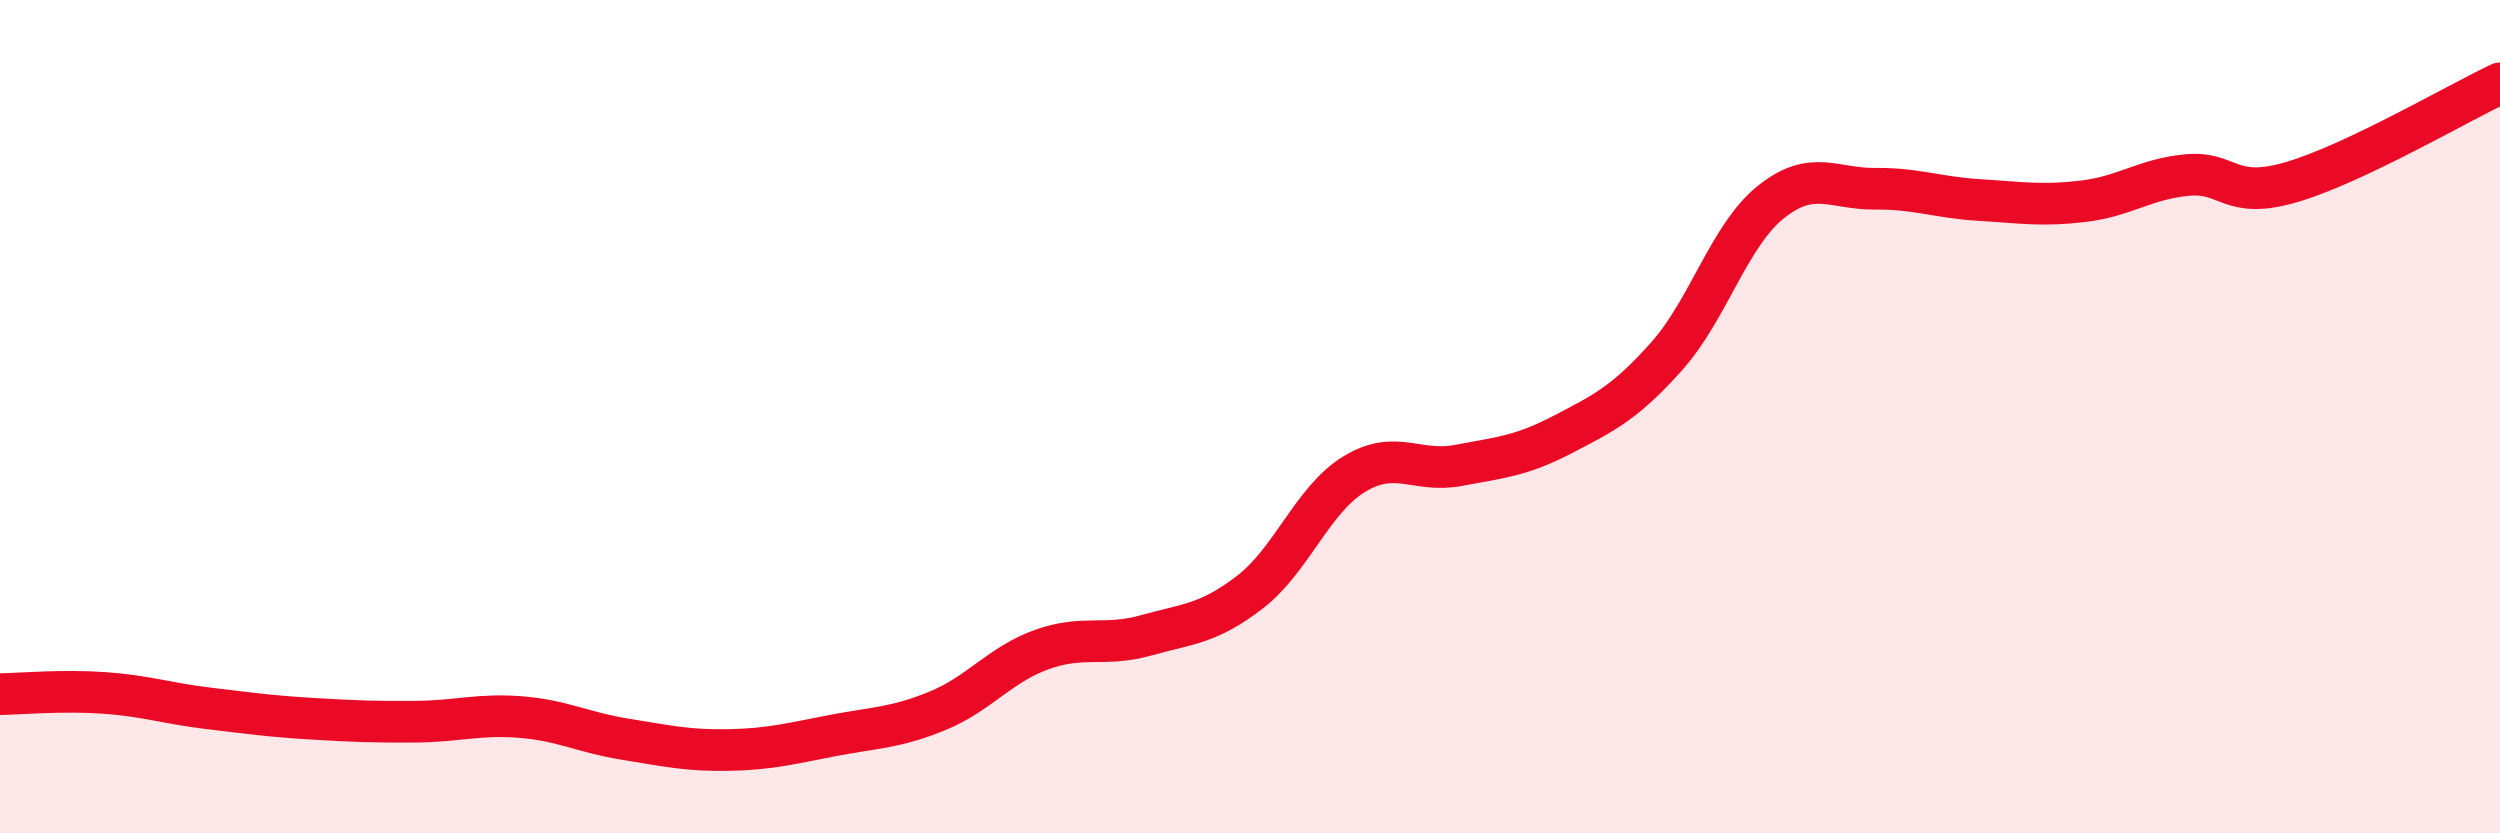
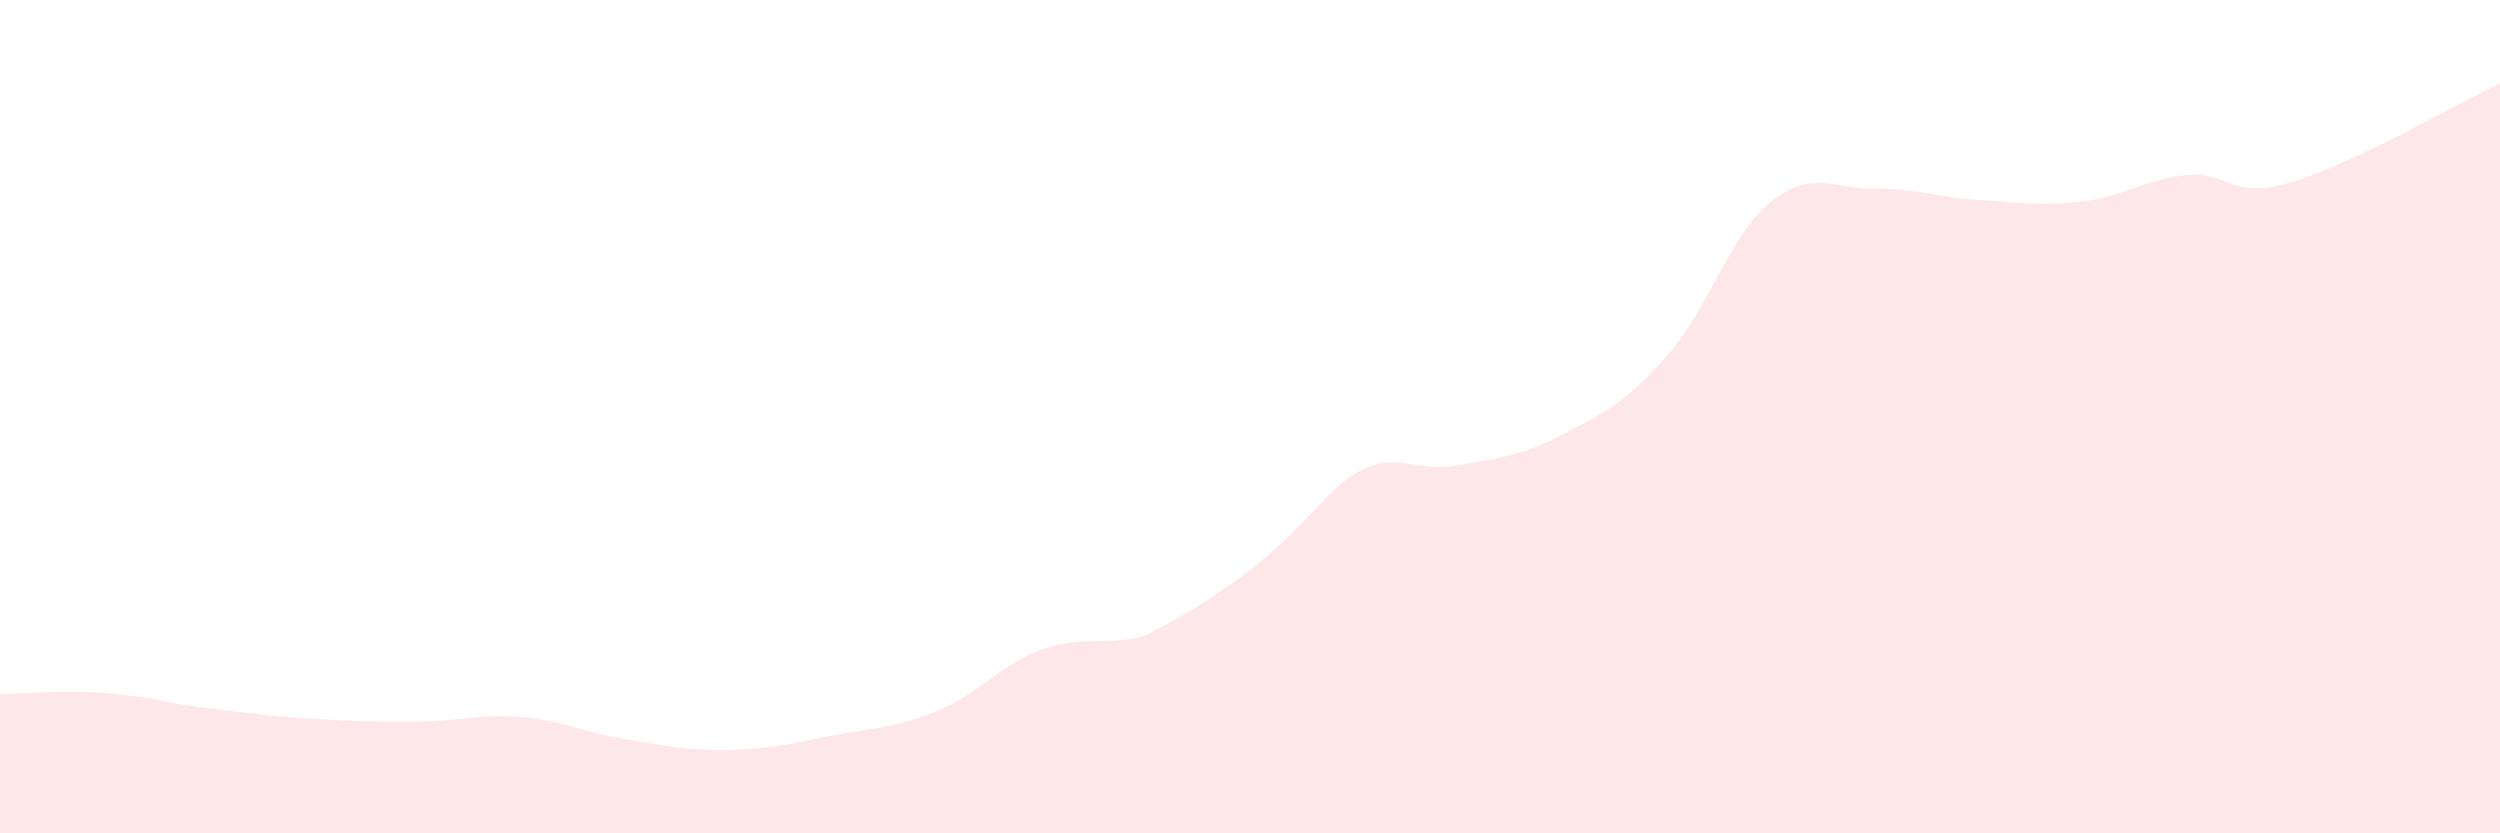
<svg xmlns="http://www.w3.org/2000/svg" width="60" height="20" viewBox="0 0 60 20">
-   <path d="M 0,16.66 C 0.5,16.65 1.5,16.56 2.5,16.63 C 3.5,16.7 4,16.88 5,17 C 6,17.12 6.5,17.19 7.5,17.25 C 8.5,17.31 9,17.33 10,17.32 C 11,17.31 11.5,17.13 12.5,17.21 C 13.5,17.29 14,17.58 15,17.74 C 16,17.9 16.5,18.02 17.5,18 C 18.5,17.98 19,17.84 20,17.65 C 21,17.46 21.5,17.47 22.5,17.06 C 23.5,16.65 24,15.95 25,15.59 C 26,15.23 26.5,15.53 27.5,15.25 C 28.5,14.97 29,14.98 30,14.21 C 31,13.44 31.5,11.99 32.5,11.38 C 33.5,10.77 34,11.36 35,11.17 C 36,10.98 36.5,10.95 37.5,10.43 C 38.5,9.91 39,9.67 40,8.55 C 41,7.43 41.5,5.65 42.5,4.85 C 43.5,4.05 44,4.54 45,4.53 C 46,4.52 46.5,4.74 47.5,4.8 C 48.5,4.86 49,4.95 50,4.83 C 51,4.71 51.5,4.29 52.5,4.2 C 53.5,4.11 53.5,4.81 55,4.37 C 56.5,3.93 59,2.47 60,2L60 20L0 20Z" fill="#EB0A25" opacity="0.1" stroke-linecap="round" stroke-linejoin="round" />
-   <path d="M 0,16.66 C 0.5,16.65 1.5,16.56 2.5,16.63 C 3.5,16.7 4,16.88 5,17 C 6,17.12 6.5,17.19 7.5,17.25 C 8.5,17.31 9,17.33 10,17.32 C 11,17.31 11.5,17.13 12.5,17.21 C 13.5,17.29 14,17.58 15,17.74 C 16,17.9 16.5,18.02 17.5,18 C 18.5,17.98 19,17.84 20,17.65 C 21,17.46 21.5,17.47 22.5,17.06 C 23.5,16.65 24,15.95 25,15.59 C 26,15.23 26.5,15.53 27.5,15.25 C 28.5,14.97 29,14.98 30,14.21 C 31,13.44 31.5,11.99 32.5,11.38 C 33.5,10.77 34,11.36 35,11.17 C 36,10.98 36.5,10.95 37.5,10.43 C 38.5,9.91 39,9.67 40,8.55 C 41,7.43 41.5,5.65 42.5,4.85 C 43.5,4.05 44,4.54 45,4.53 C 46,4.52 46.5,4.74 47.5,4.8 C 48.5,4.86 49,4.95 50,4.83 C 51,4.71 51.5,4.29 52.5,4.2 C 53.5,4.11 53.5,4.81 55,4.37 C 56.5,3.93 59,2.47 60,2" stroke="#EB0A25" stroke-width="1" fill="none" stroke-linecap="round" stroke-linejoin="round" />
+   <path d="M 0,16.66 C 0.5,16.65 1.5,16.56 2.5,16.63 C 3.5,16.7 4,16.88 5,17 C 6,17.12 6.5,17.19 7.5,17.25 C 8.5,17.31 9,17.33 10,17.32 C 11,17.31 11.5,17.13 12.5,17.21 C 13.5,17.29 14,17.58 15,17.74 C 16,17.9 16.5,18.02 17.5,18 C 18.5,17.98 19,17.84 20,17.65 C 21,17.46 21.5,17.47 22.5,17.06 C 23.5,16.65 24,15.95 25,15.59 C 26,15.23 26.5,15.53 27.5,15.25 C 31,13.44 31.5,11.99 32.5,11.38 C 33.5,10.77 34,11.36 35,11.17 C 36,10.98 36.5,10.95 37.5,10.43 C 38.5,9.91 39,9.67 40,8.55 C 41,7.43 41.5,5.65 42.5,4.85 C 43.5,4.05 44,4.54 45,4.53 C 46,4.52 46.5,4.74 47.5,4.8 C 48.5,4.86 49,4.95 50,4.83 C 51,4.71 51.5,4.29 52.5,4.2 C 53.5,4.11 53.5,4.81 55,4.37 C 56.5,3.93 59,2.47 60,2L60 20L0 20Z" fill="#EB0A25" opacity="0.1" stroke-linecap="round" stroke-linejoin="round" />
</svg>